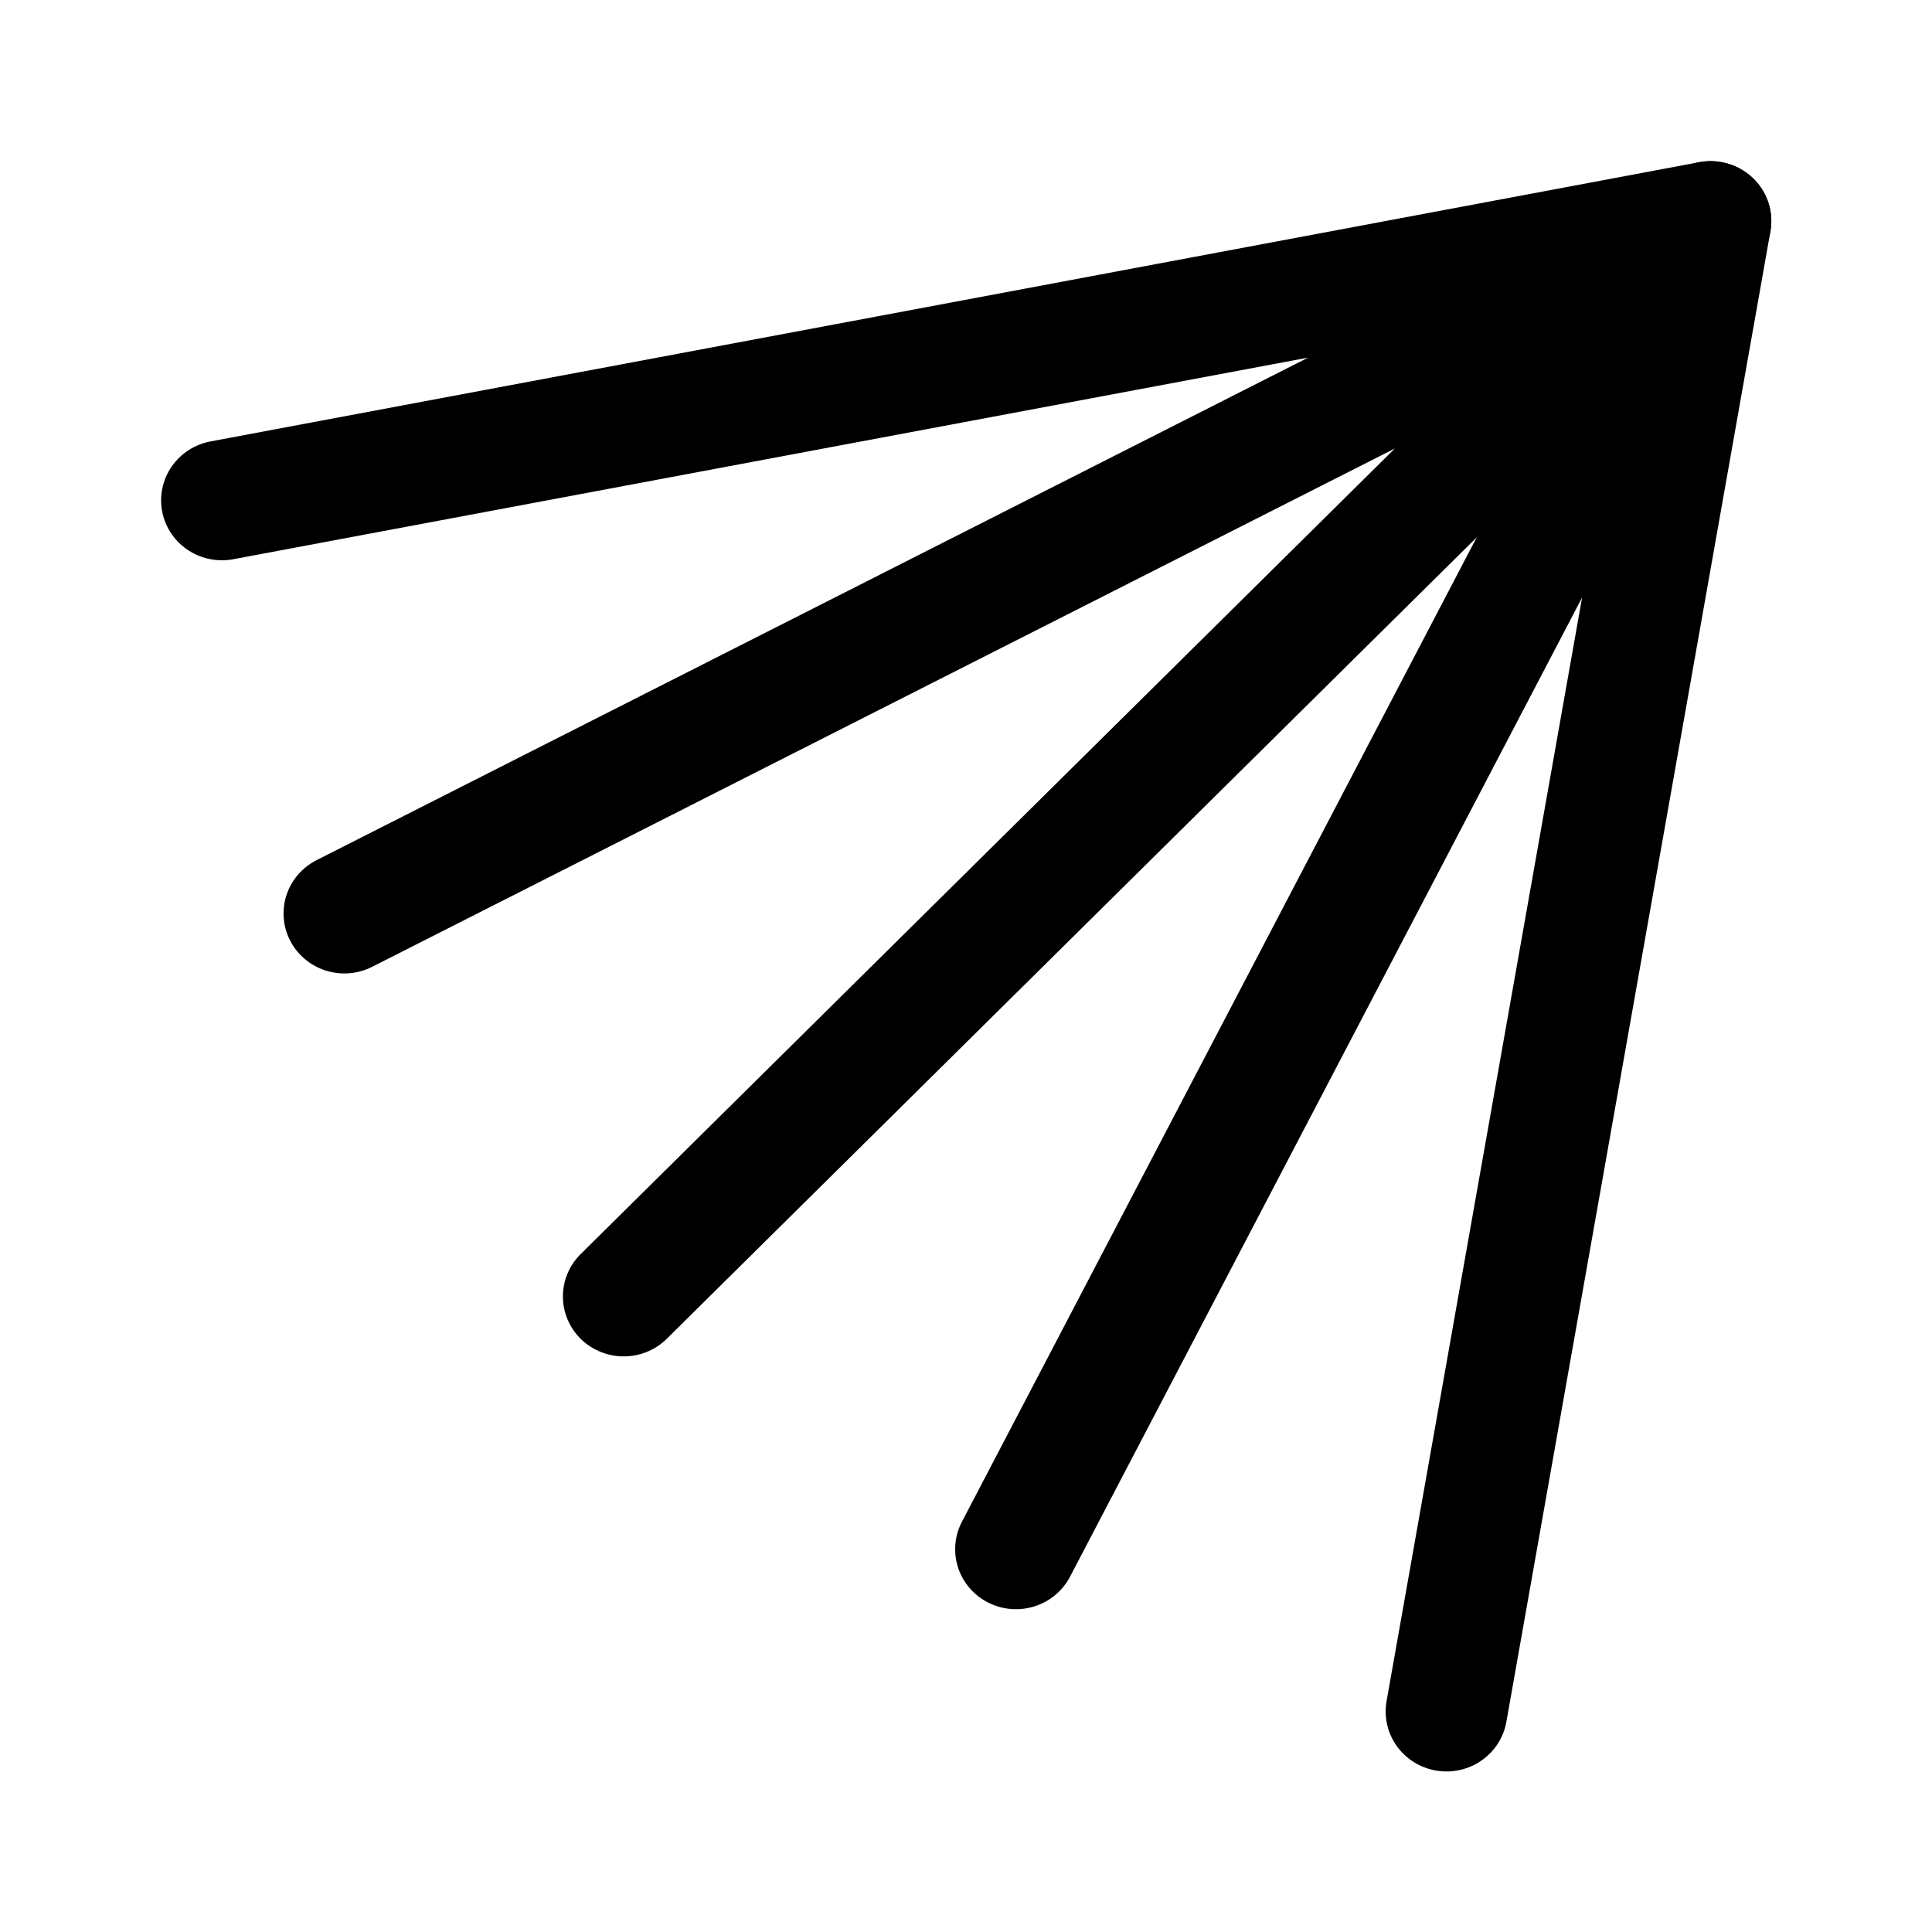
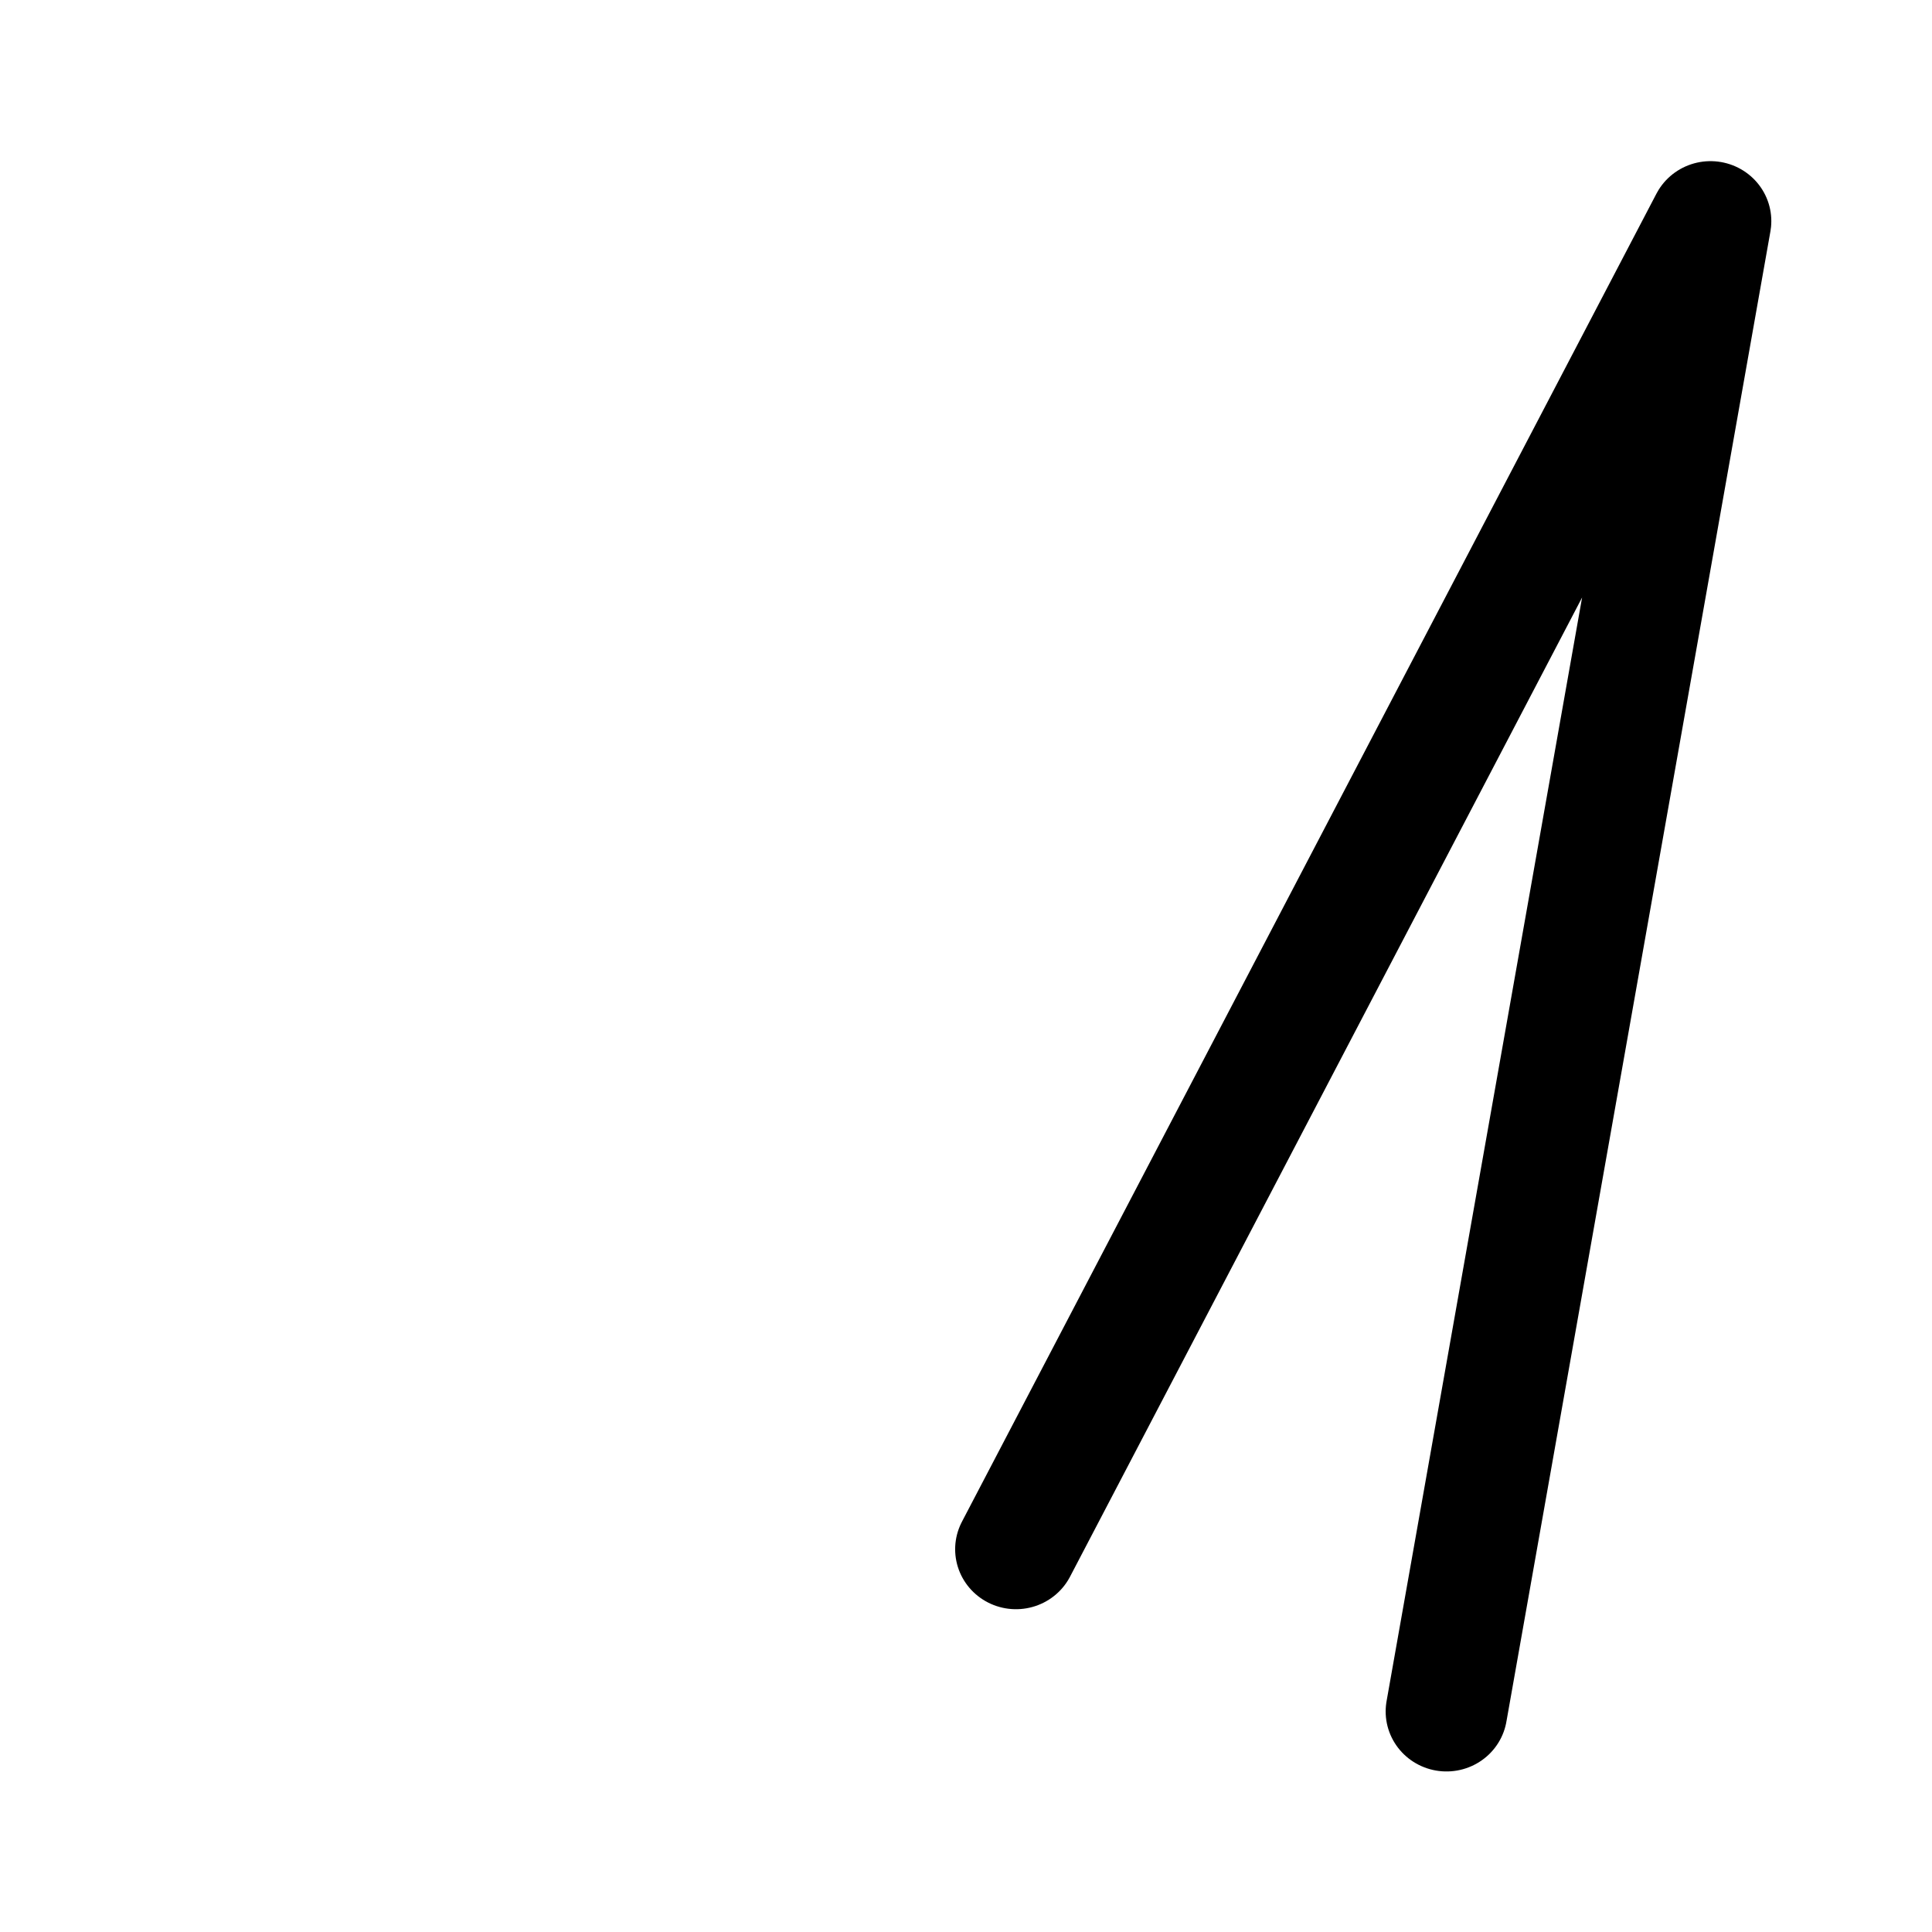
<svg xmlns="http://www.w3.org/2000/svg" width="800px" height="800px" viewBox="0 0 192 192" xml:space="preserve" fill="none">
  <g style="stroke:#000000;stroke-width:7.361;stroke-linecap:round;stroke-linejoin:round;stroke-dasharray:none;stroke-opacity:1">
-     <path d="m48.174 69.713 90.094-17.139-82.683 42.5m82.683-42.5-65.776 66.007" style="display:inline;fill:none;stroke:#000000;stroke-width:7.361;stroke-linecap:round;stroke-linejoin:round;stroke-miterlimit:5;stroke-dasharray:none;stroke-opacity:1" transform="matrix(1.642 0 0 1.619 -57.048 -63.144)" />
    <path d="m96.232 134.099 42.036-81.525-15.98 91.484" style="display:inline;fill:none;stroke:#000000;stroke-width:7.361;stroke-linecap:round;stroke-linejoin:round;stroke-miterlimit:5;stroke-dasharray:none;stroke-opacity:1" transform="matrix(1.642 0 0 1.619 -57.048 -63.144)" />
  </g>
</svg>